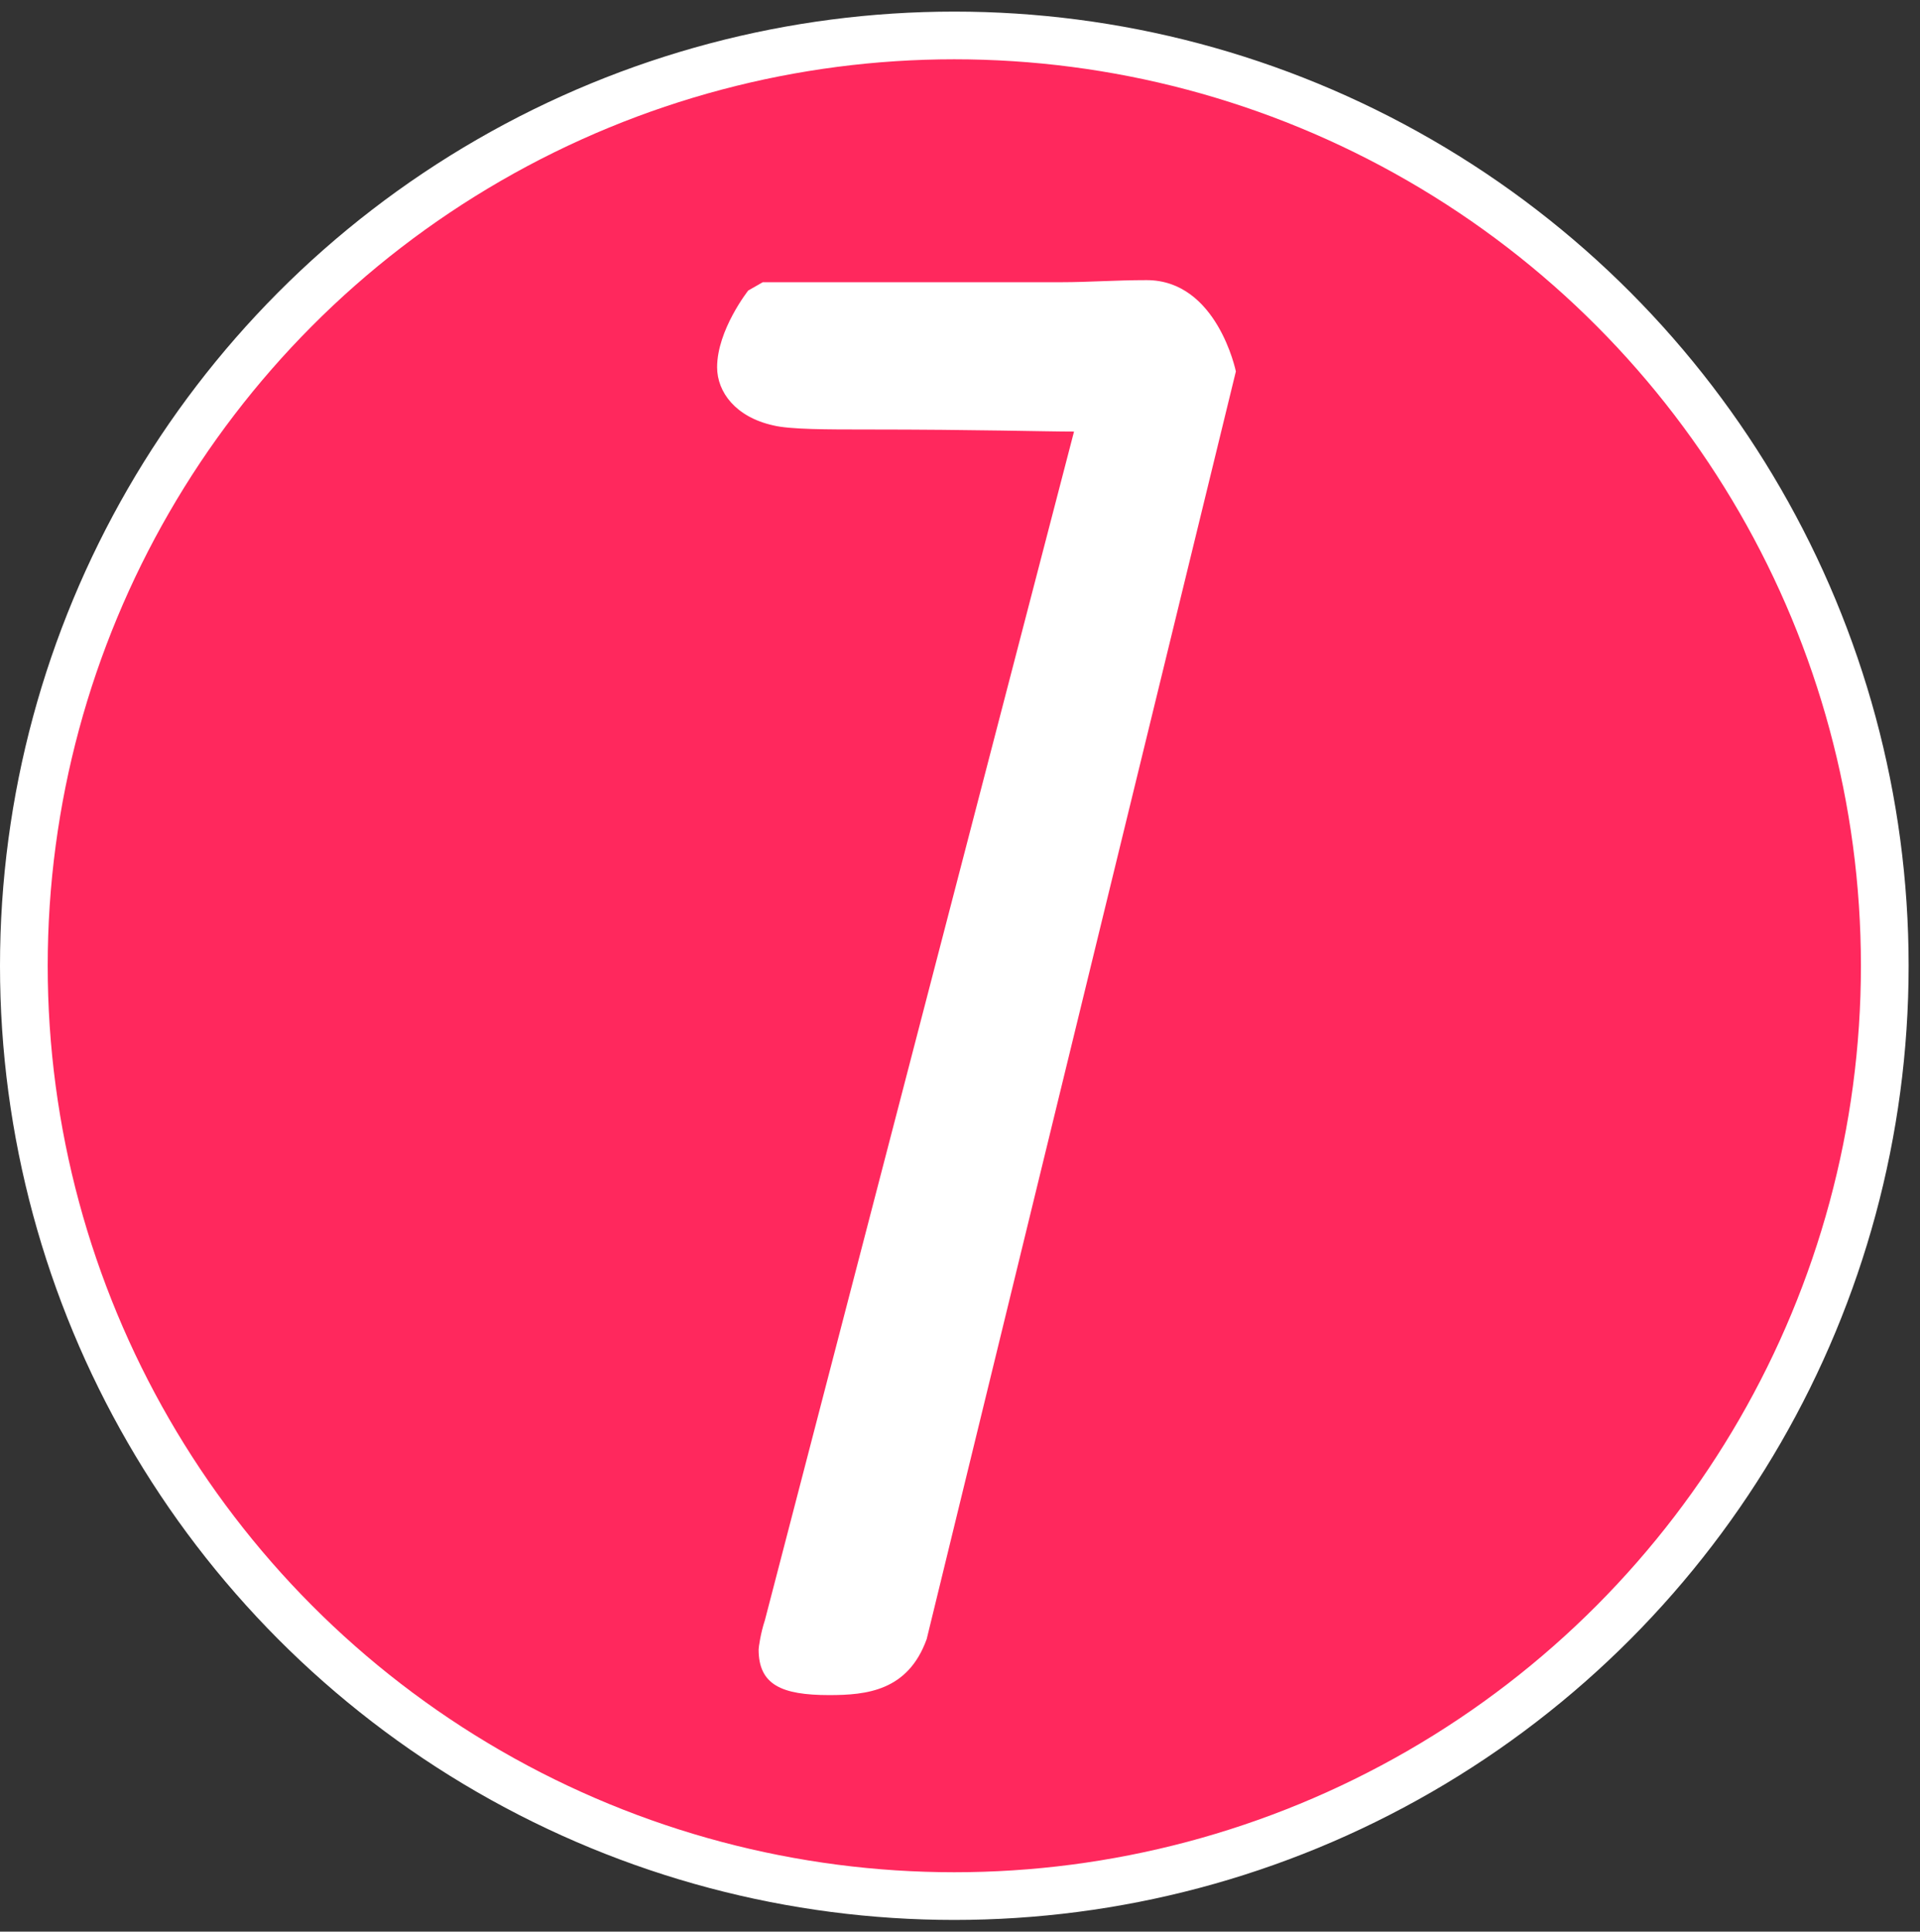
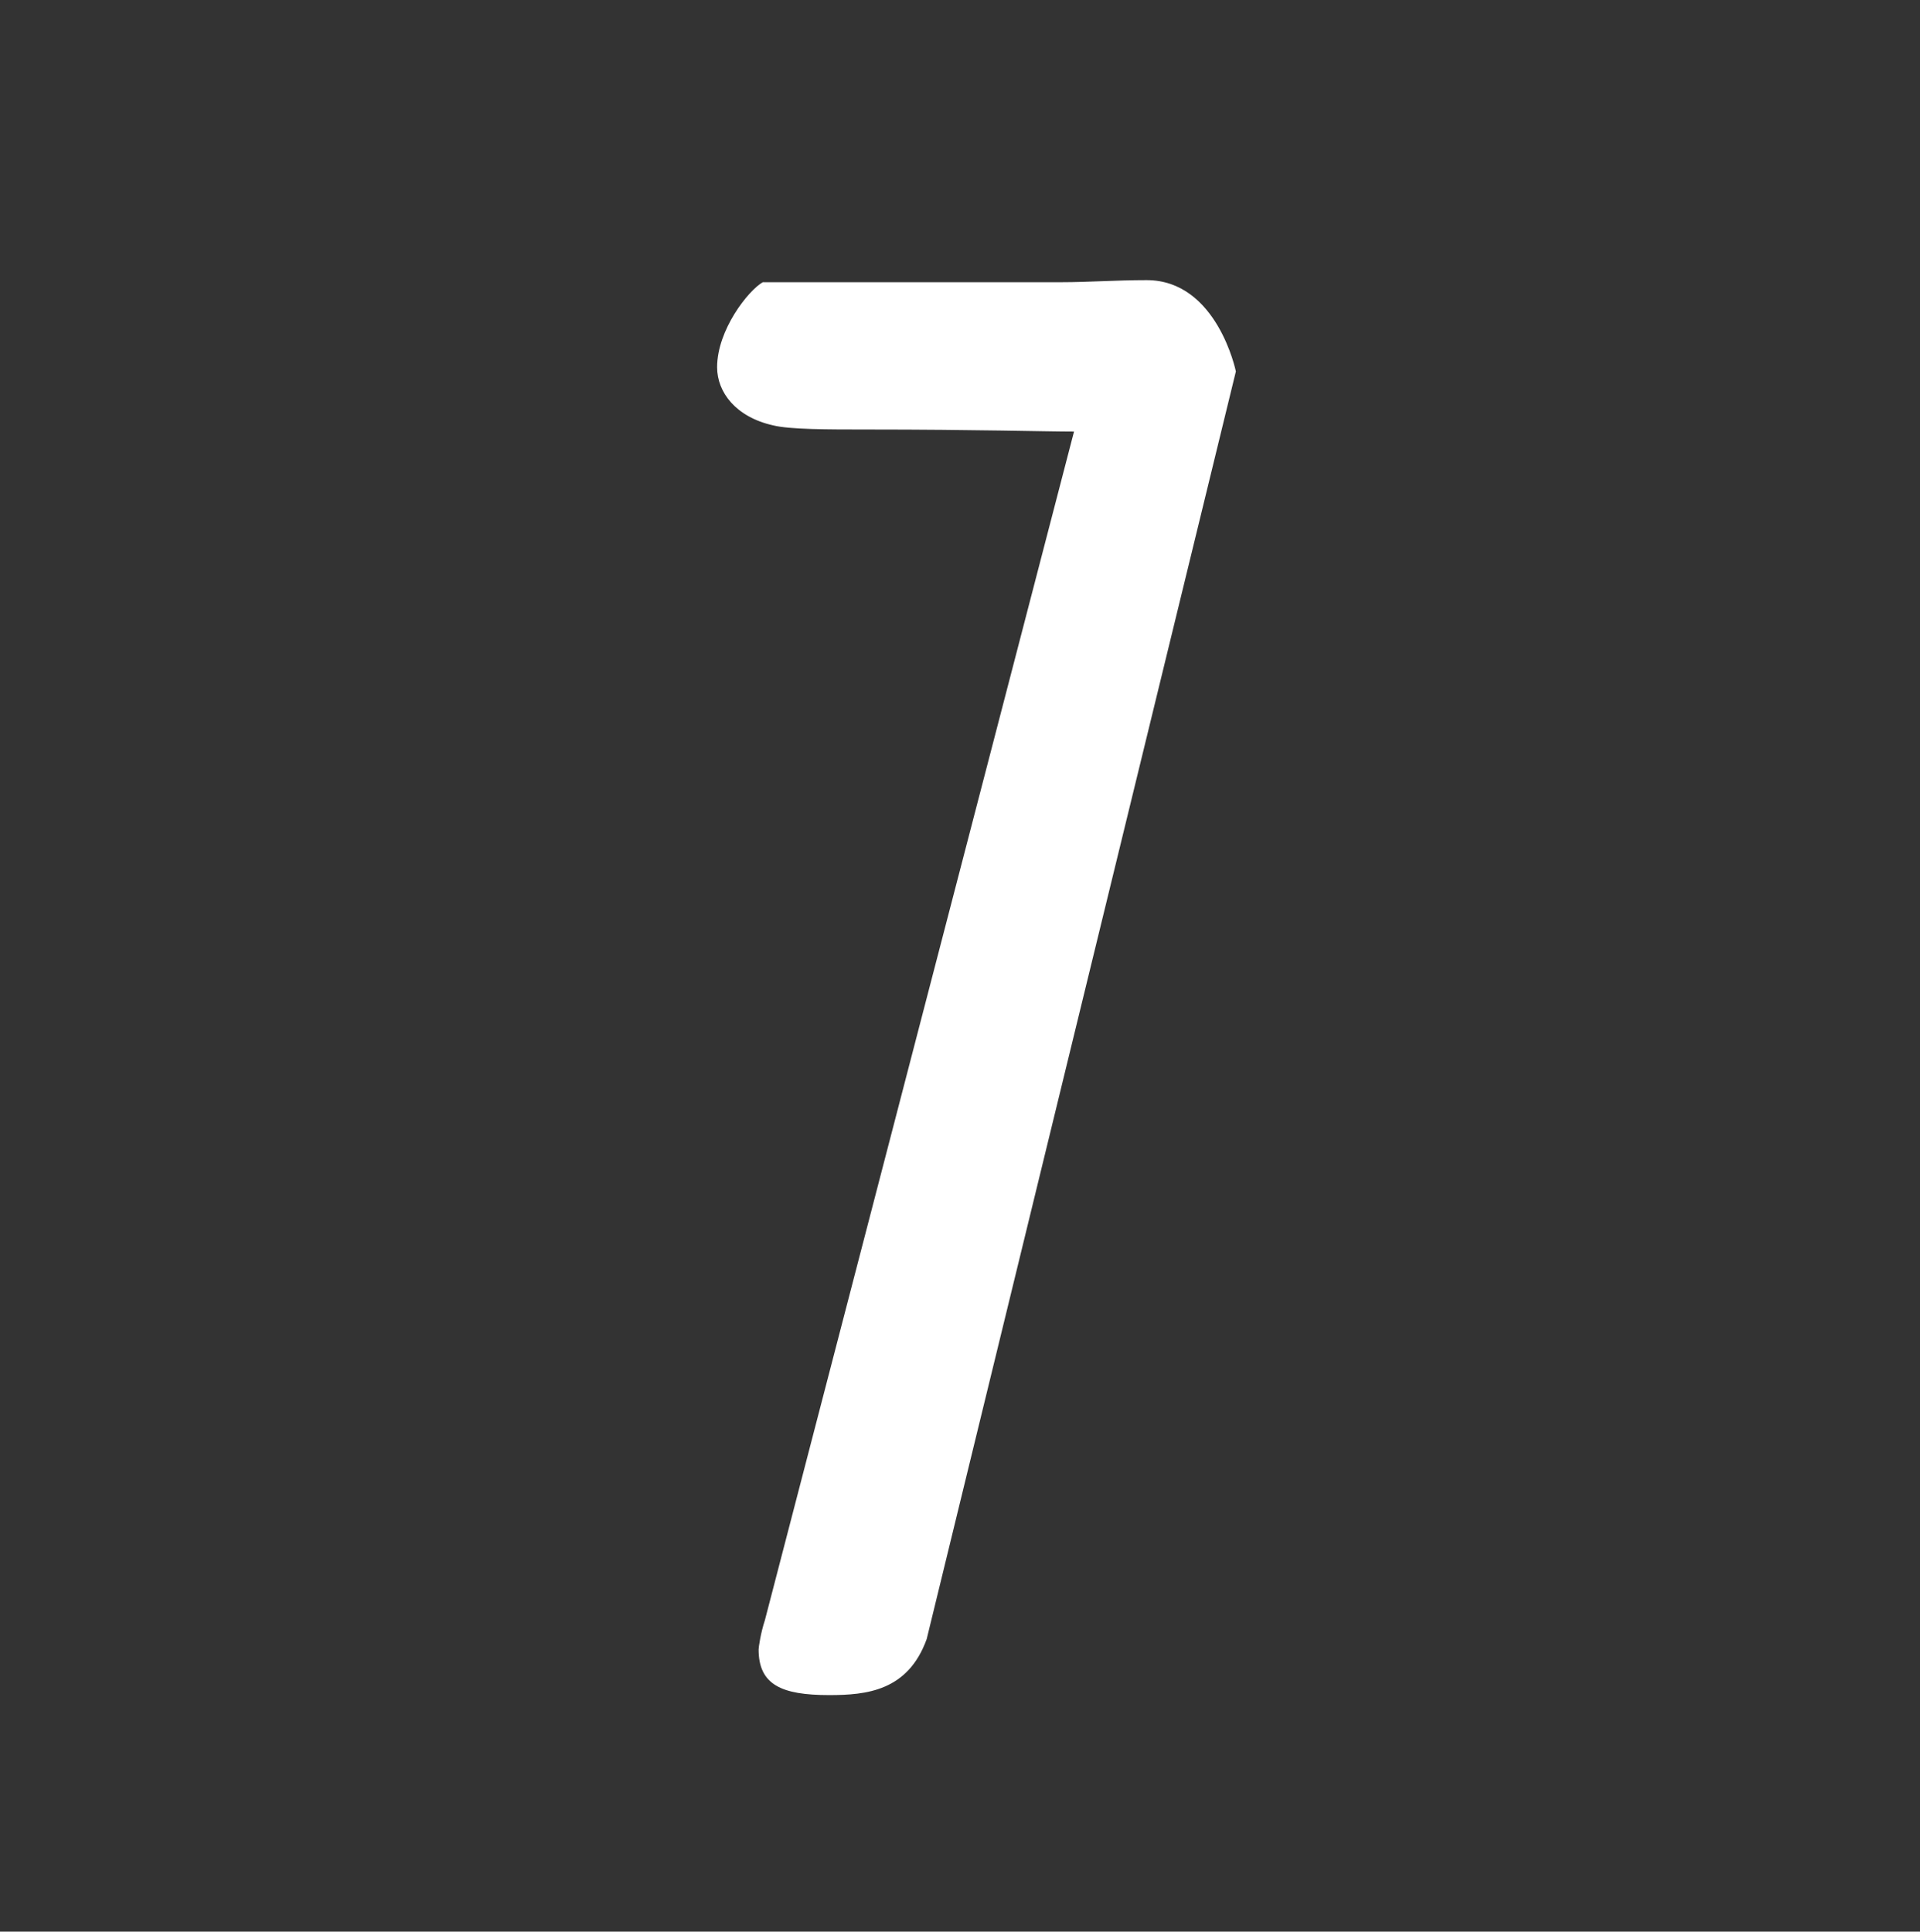
<svg xmlns="http://www.w3.org/2000/svg" width="161" height="162" viewBox="0 0 161 162" fill="none">
  <rect x="0" y="0" width="161" height="162" fill="#333333" stroke="none" />
-   <circle cx="80.023" cy="80.996" r="78.023" fill="#FF285D" stroke="white" stroke-width="4" />
-   <path d="M63.961 23.668L62.743 24.364C62.743 24.364 60.133 27.67 60.133 30.802C60.133 32.89 61.699 34.978 64.831 35.674C66.223 36.022 69.355 36.022 72.835 36.022C81.883 36.022 87.625 36.196 90.061 36.196L64.135 135.898C63.787 136.942 63.613 138.16 63.613 138.334C63.613 141.292 65.527 142.162 69.529 142.162C72.661 142.162 76.141 141.814 77.707 137.464L103.633 31.15C103.633 31.15 102.067 23.494 96.151 23.494C93.541 23.494 91.279 23.668 89.017 23.668H63.961Z" fill="white" />
+   <path d="M63.961 23.668C62.743 24.364 60.133 27.67 60.133 30.802C60.133 32.89 61.699 34.978 64.831 35.674C66.223 36.022 69.355 36.022 72.835 36.022C81.883 36.022 87.625 36.196 90.061 36.196L64.135 135.898C63.787 136.942 63.613 138.16 63.613 138.334C63.613 141.292 65.527 142.162 69.529 142.162C72.661 142.162 76.141 141.814 77.707 137.464L103.633 31.15C103.633 31.15 102.067 23.494 96.151 23.494C93.541 23.494 91.279 23.668 89.017 23.668H63.961Z" fill="white" />
</svg>